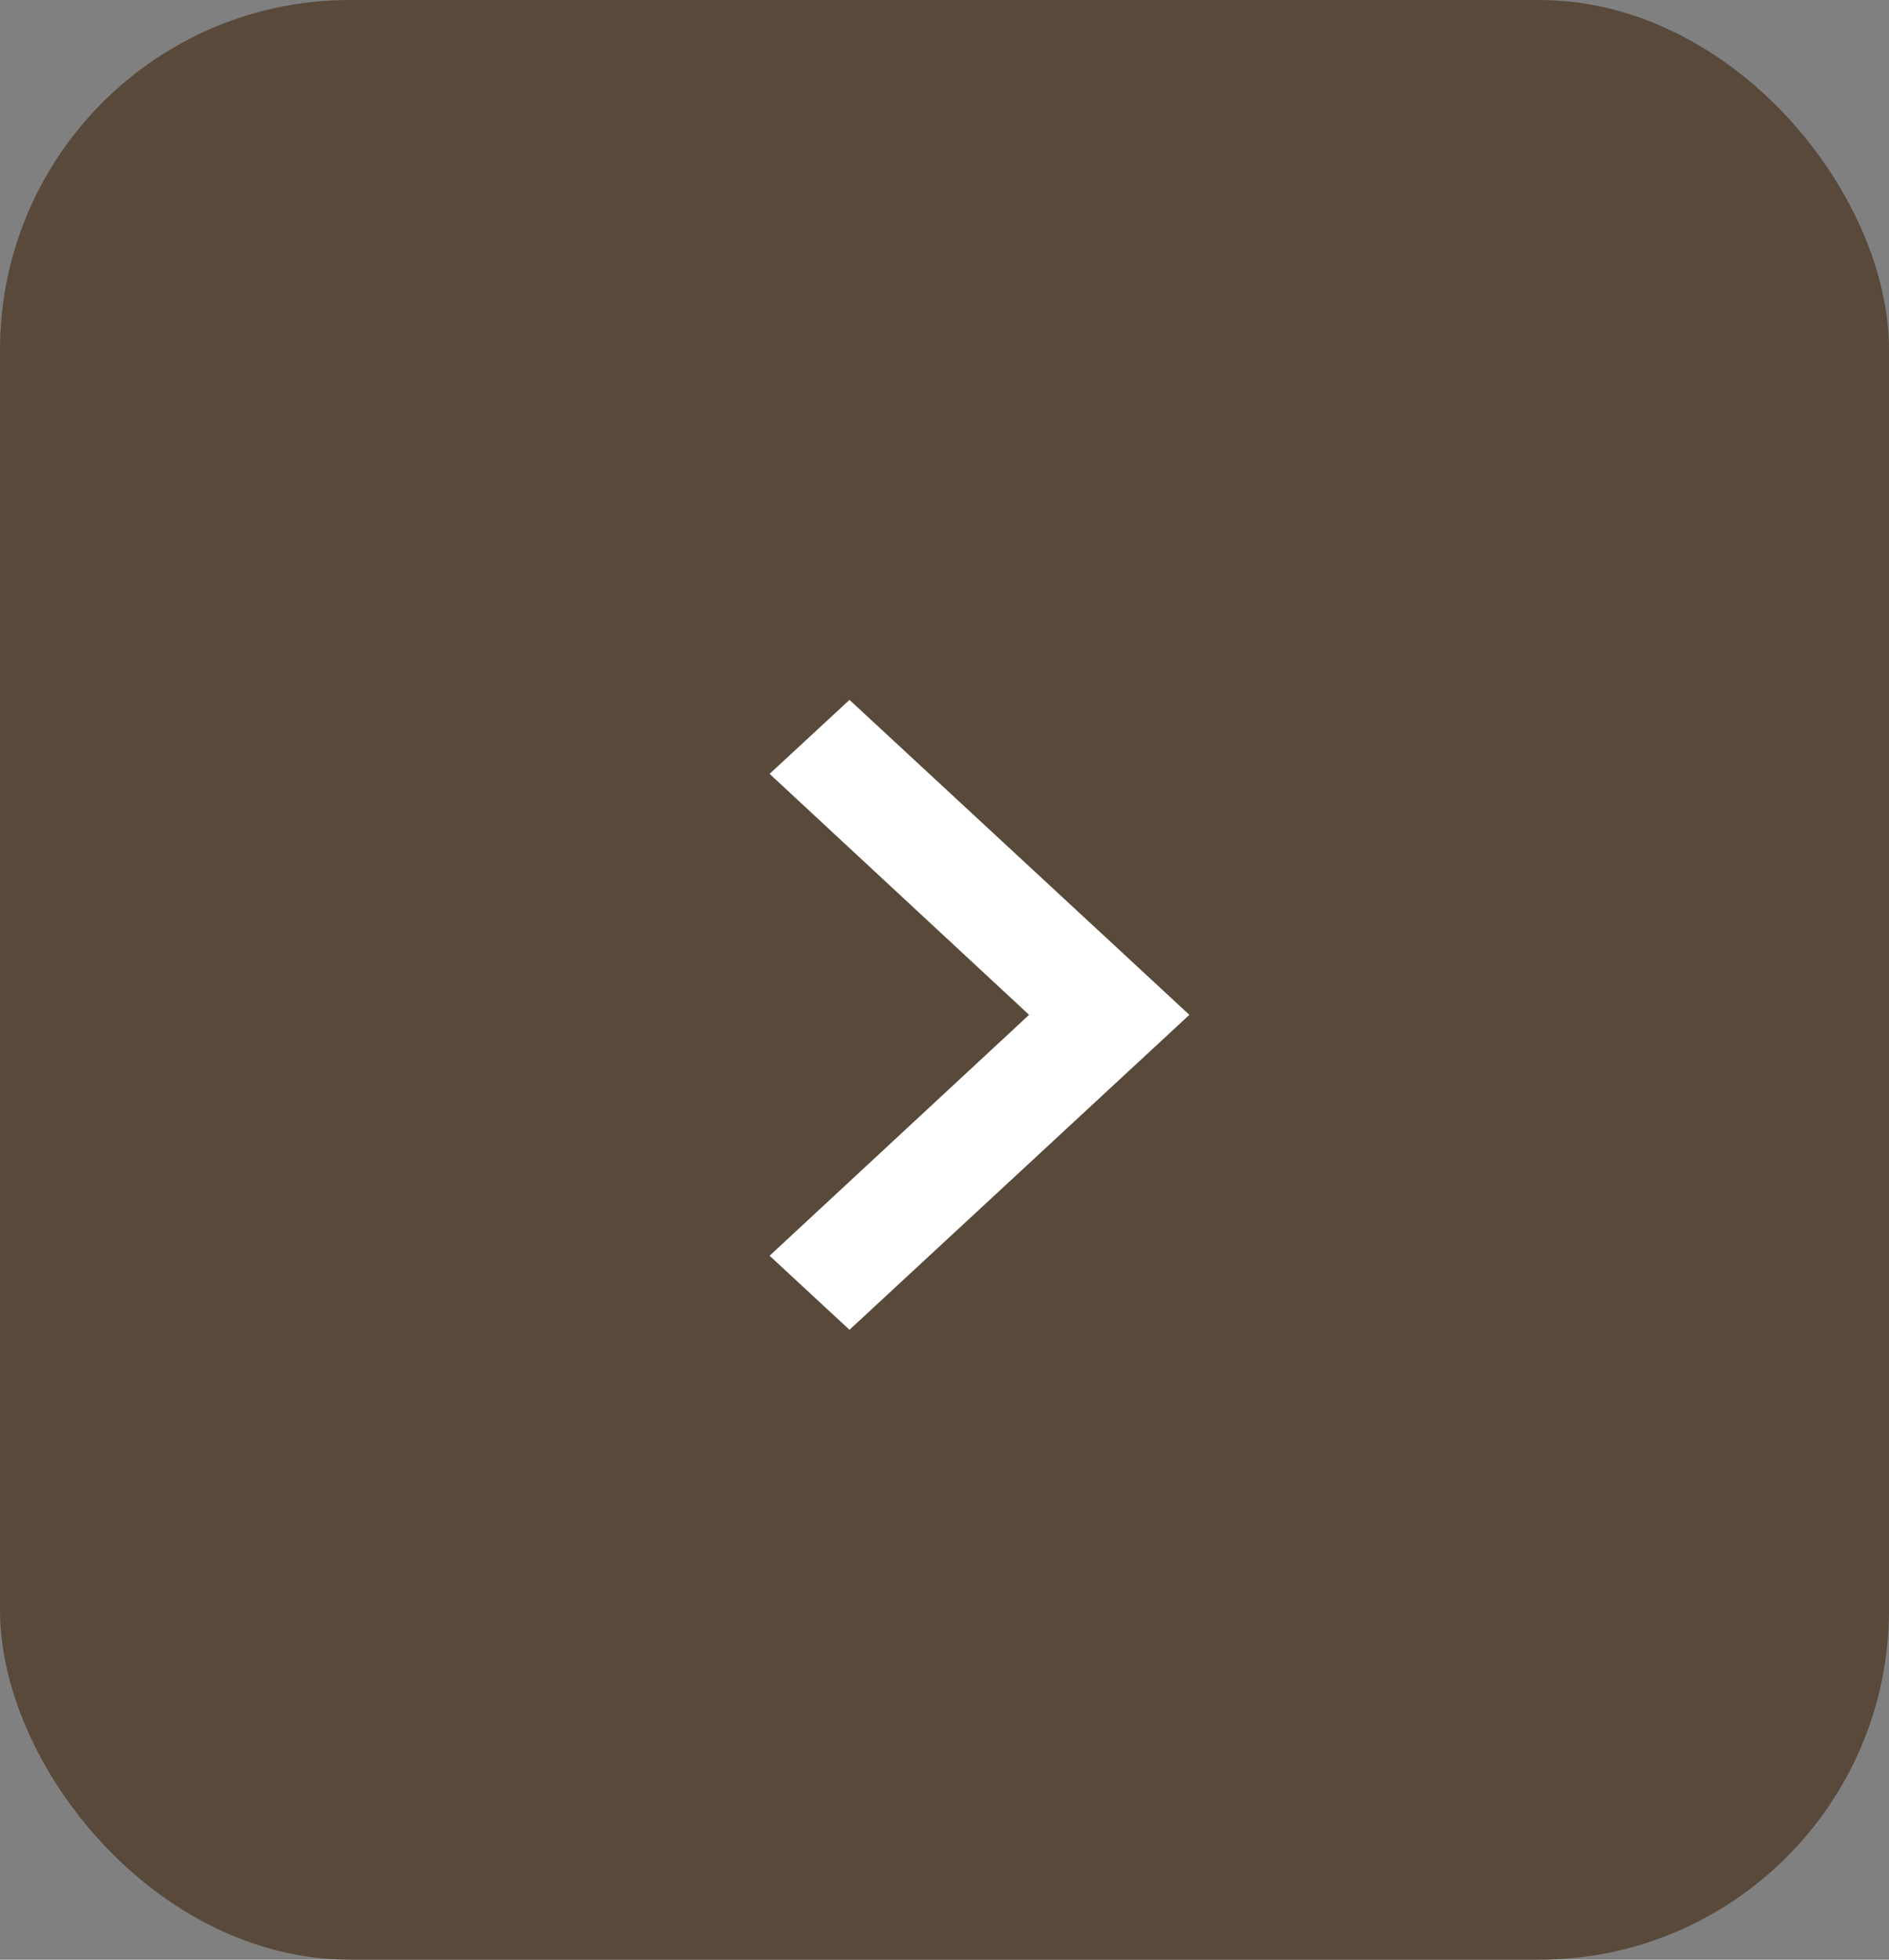
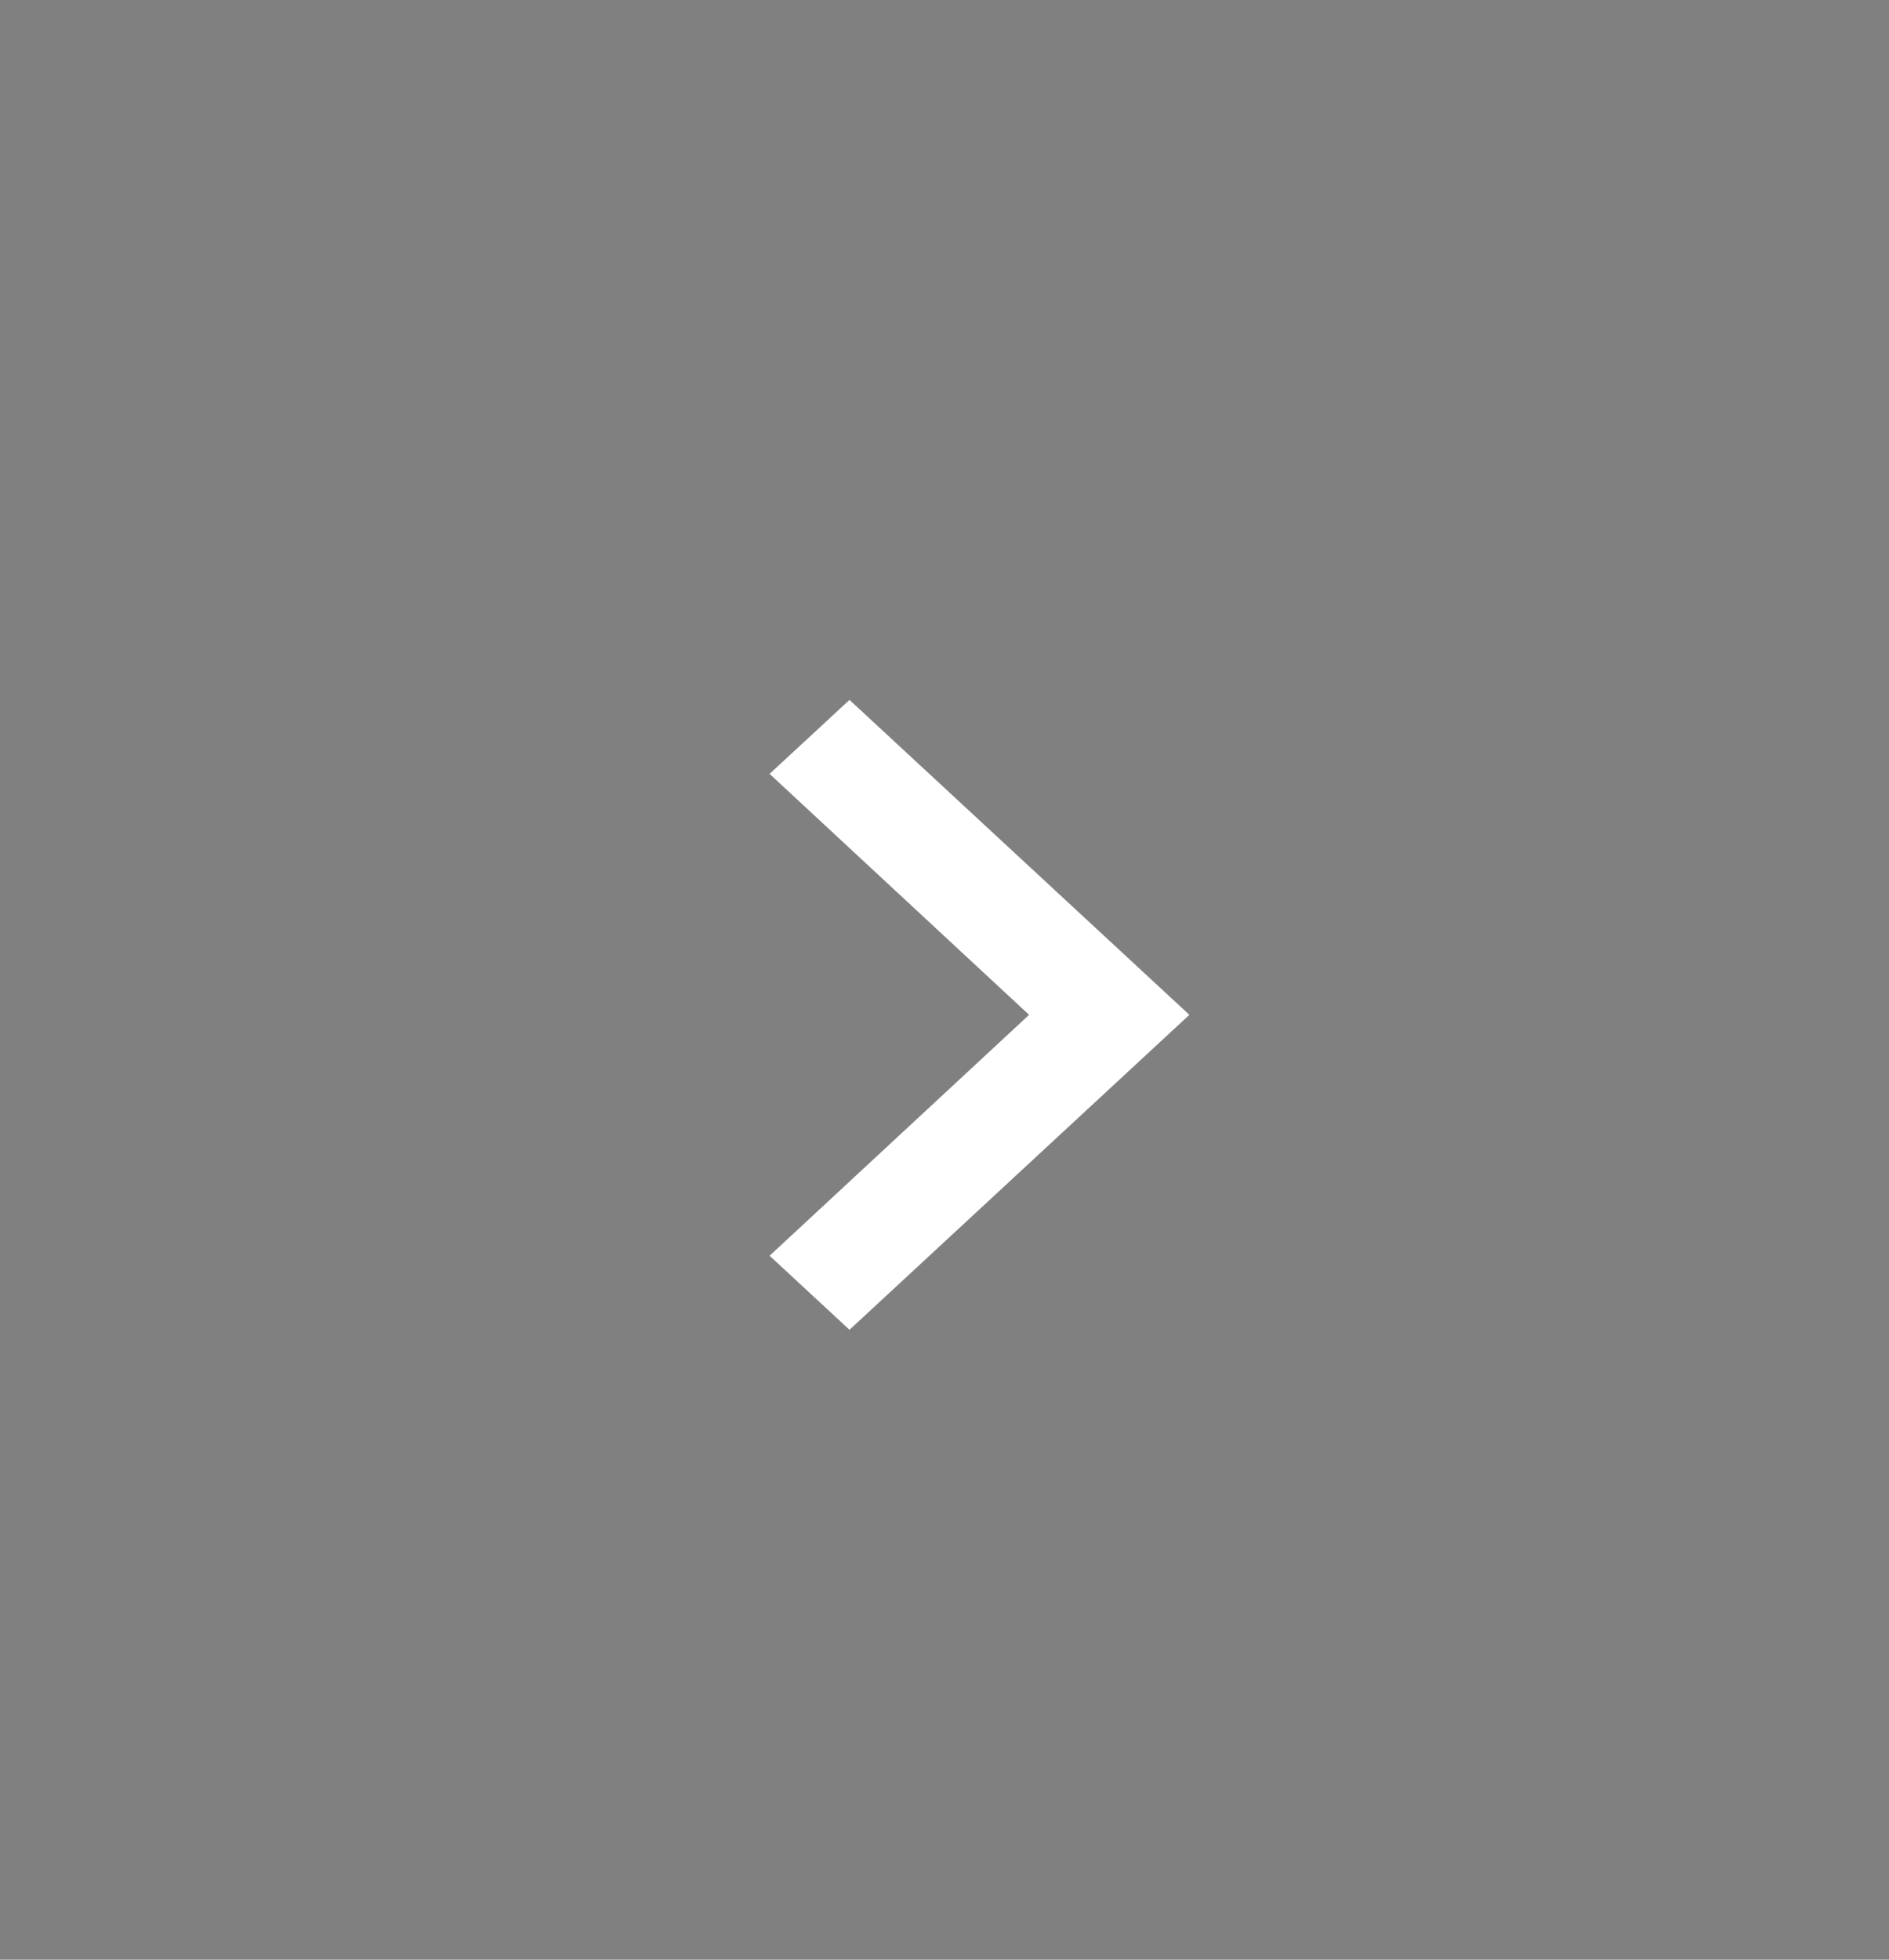
<svg xmlns="http://www.w3.org/2000/svg" width="27" height="28" viewBox="0 0 27 28" fill="none">
  <rect x="0" y="0" width="27" height="28" fill="#808080" stroke="none" />
-   <rect width="27" height="28" rx="5" fill="#59493B" />
  <path d="M12.142 10L11 11.057L14.709 14.5L11 17.942L12.142 19L17 14.5L12.142 10Z" fill="white" />
</svg>